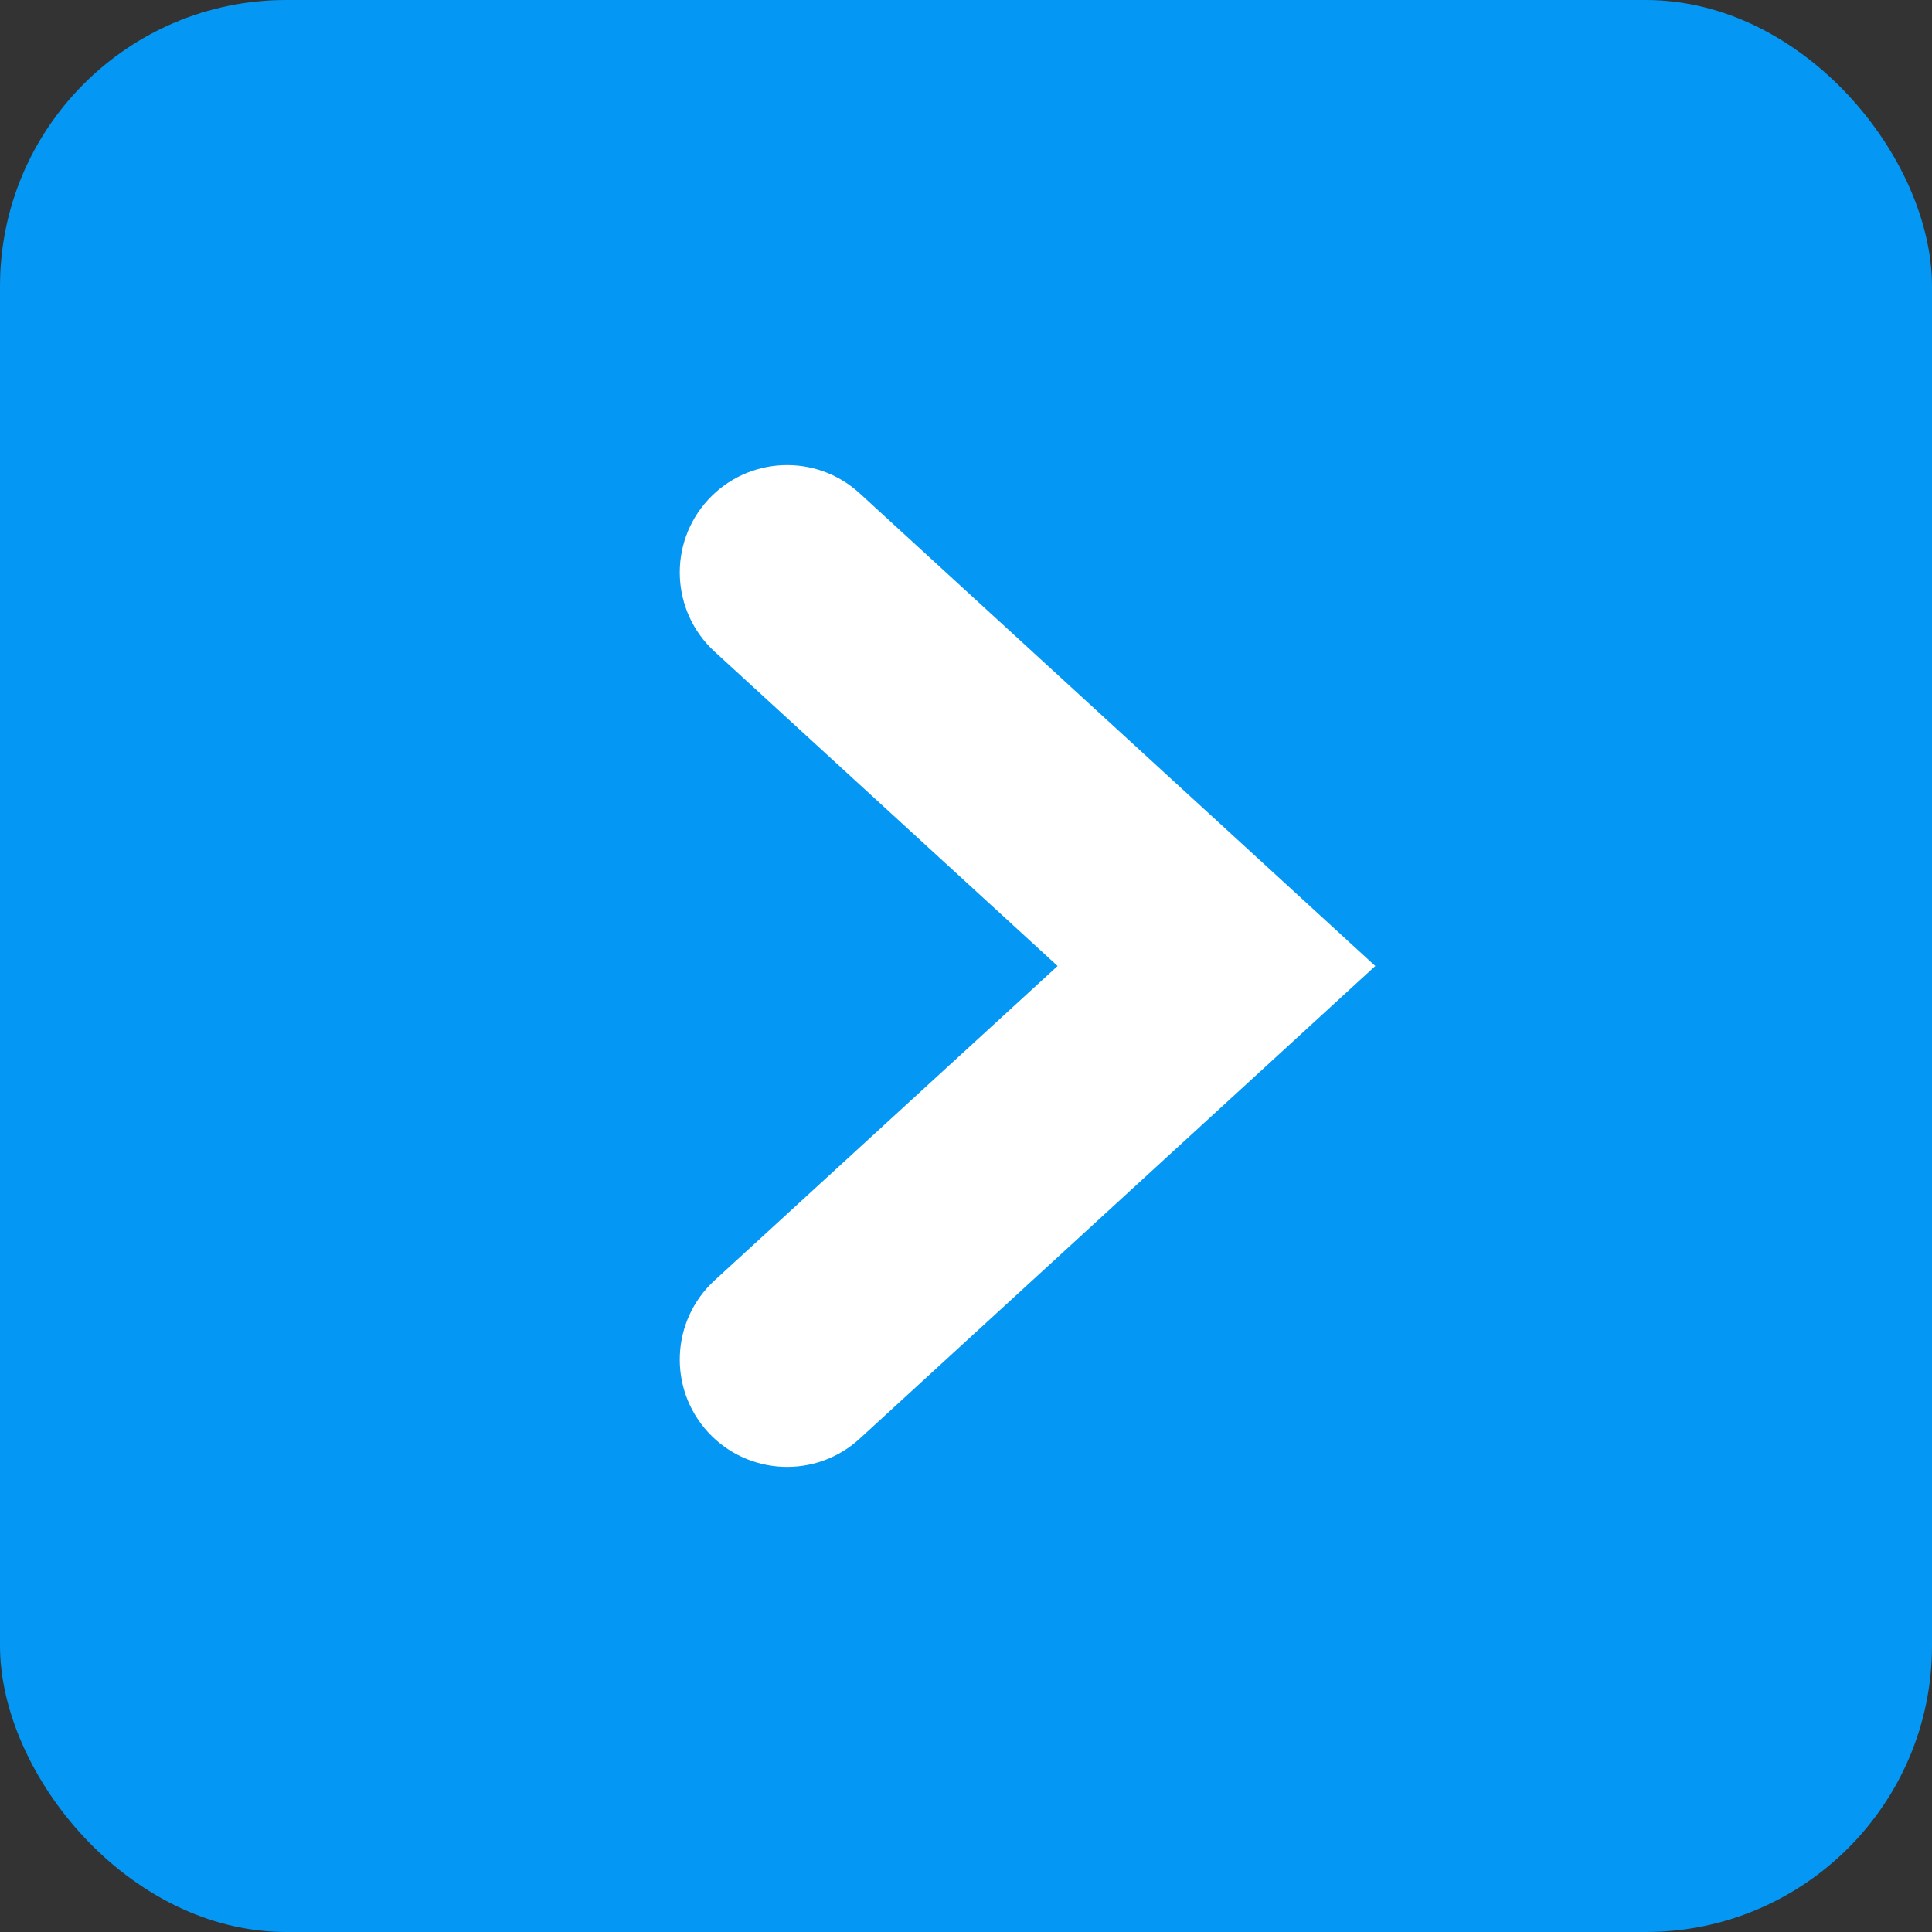
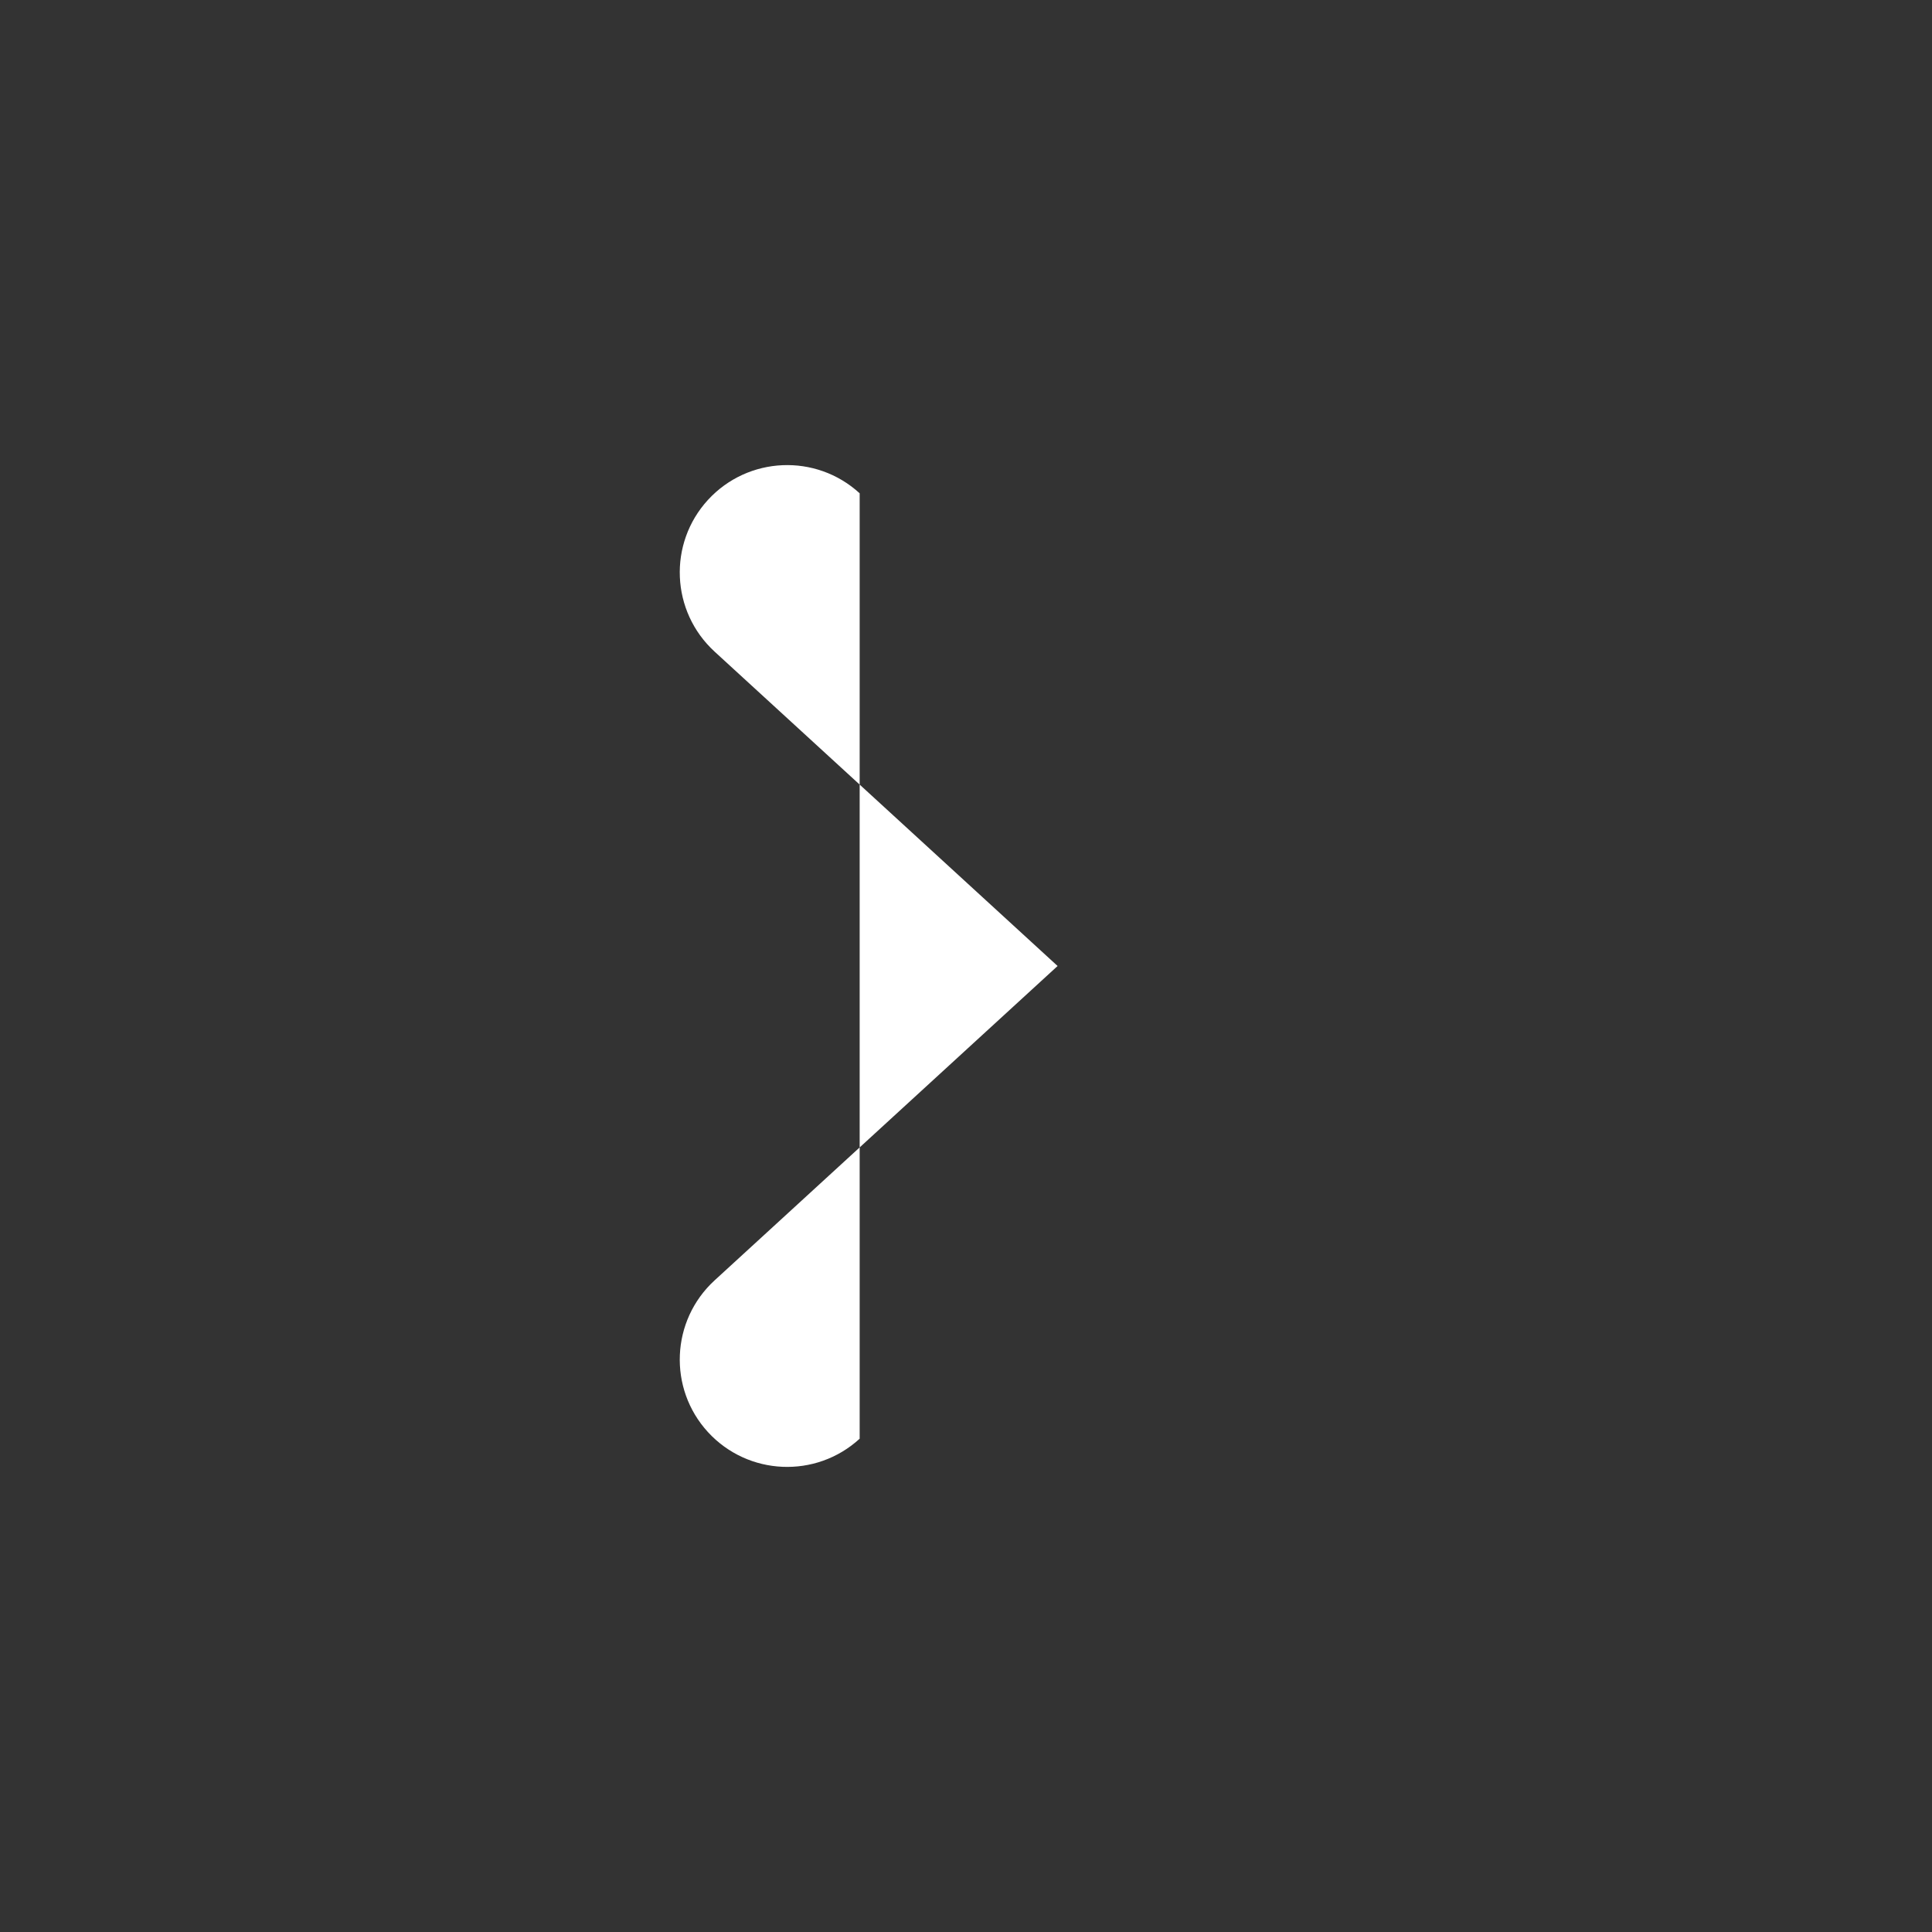
<svg xmlns="http://www.w3.org/2000/svg" width="27" height="27" viewBox="0 0 27 27" fill="none">
  <rect x="0" y="0" width="27" height="27" fill="#333333" stroke="none" />
-   <rect width="27" height="27" rx="4" fill="#0497F4" />
-   <path fill-rule="evenodd" clip-rule="evenodd" d="M9.894 6.986C10.454 6.376 11.403 6.334 12.014 6.894L19.22 13.5L12.014 20.106C11.403 20.666 10.454 20.624 9.894 20.014C9.334 19.403 9.376 18.454 9.986 17.894L14.78 13.5L9.986 9.106C9.376 8.546 9.334 7.597 9.894 6.986Z" fill="white" />
+   <path fill-rule="evenodd" clip-rule="evenodd" d="M9.894 6.986C10.454 6.376 11.403 6.334 12.014 6.894L12.014 20.106C11.403 20.666 10.454 20.624 9.894 20.014C9.334 19.403 9.376 18.454 9.986 17.894L14.78 13.5L9.986 9.106C9.376 8.546 9.334 7.597 9.894 6.986Z" fill="white" />
</svg>